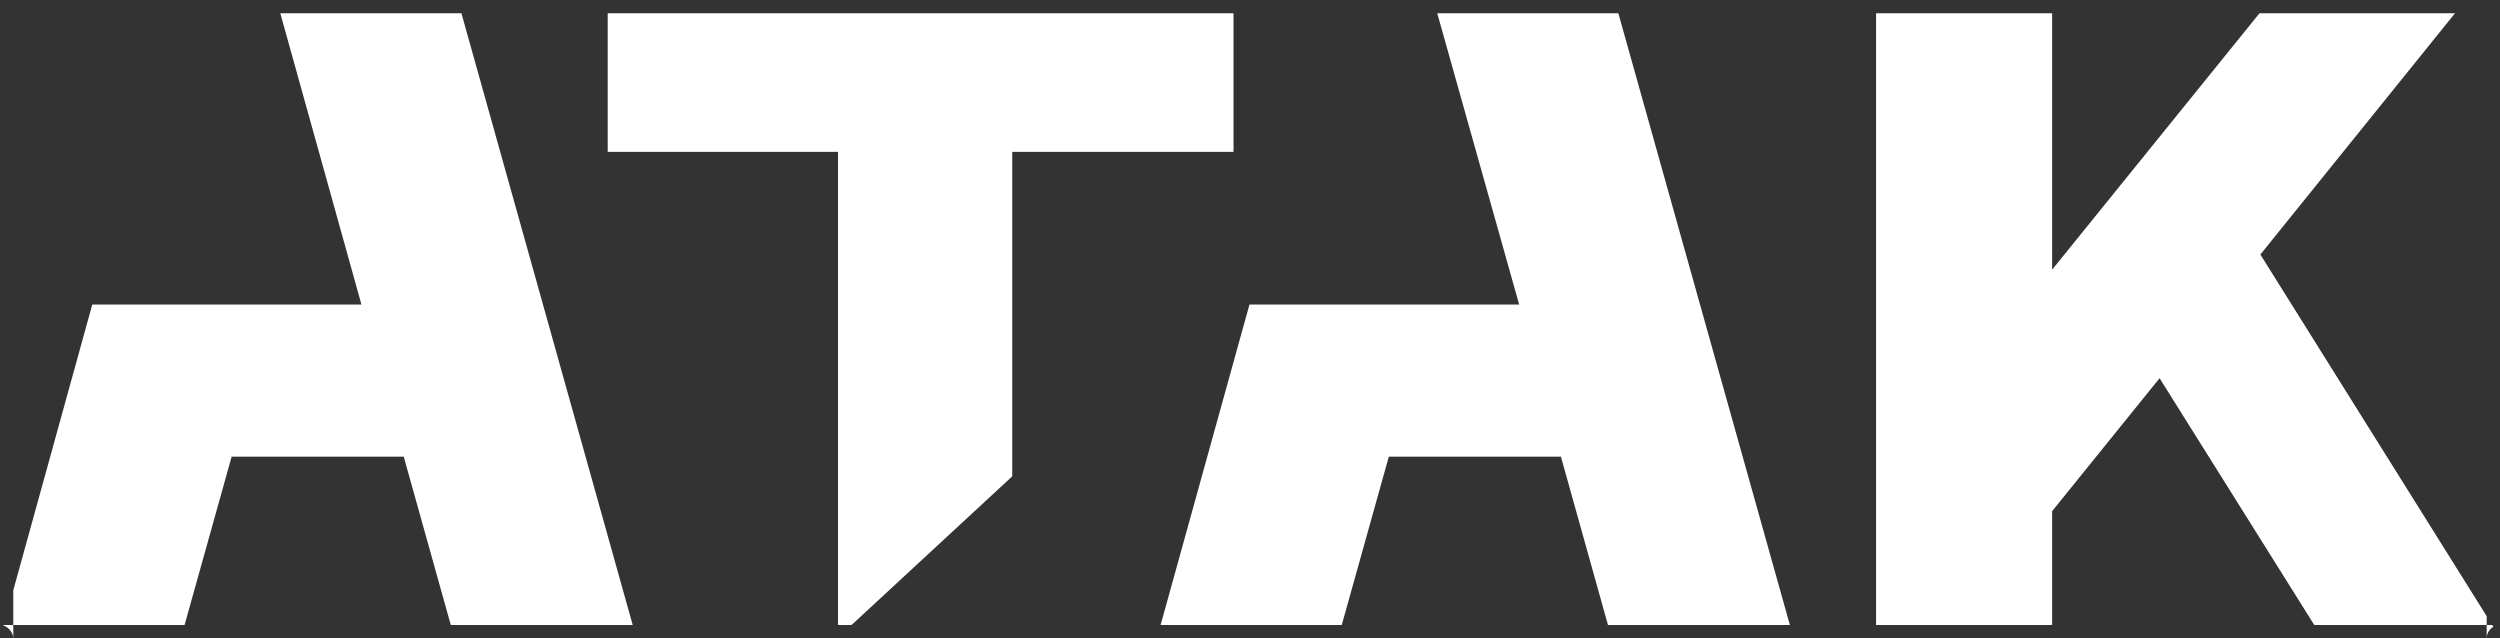
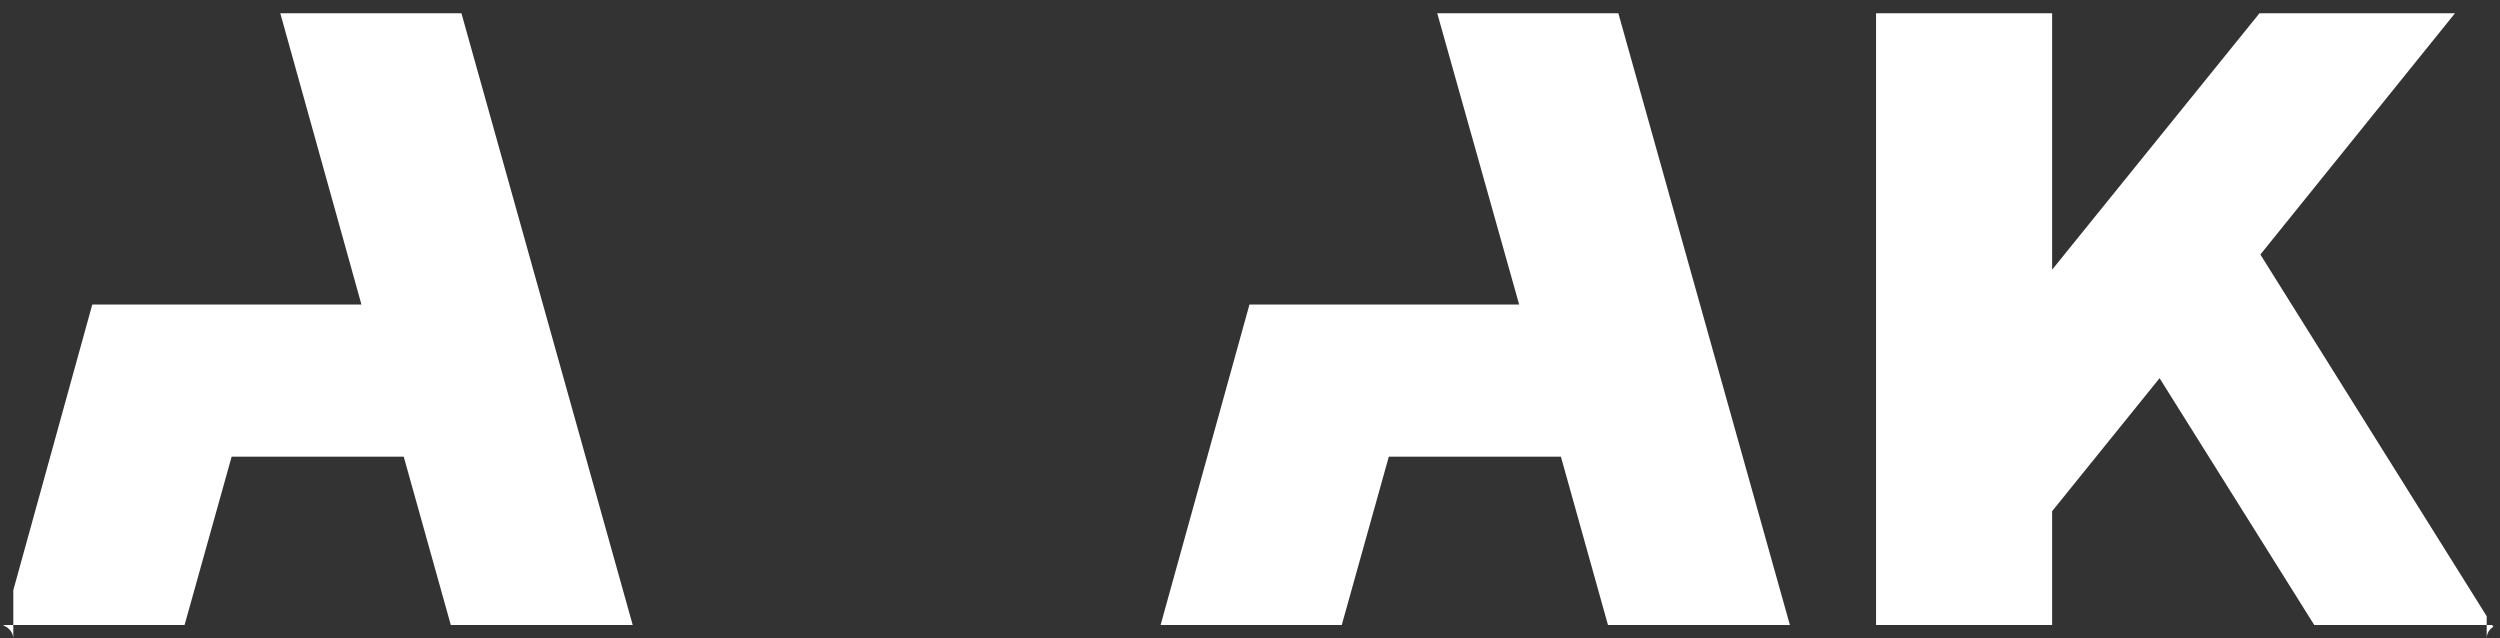
<svg xmlns="http://www.w3.org/2000/svg" width="94" height="24" viewBox="0 0 94 24" fill="none">
  <rect x="0" y="0" width="94" height="24" fill="#333333" stroke="none" />
  <defs>
    <clipPath id="clip288_203">
      <rect id="_Ð¡Ð»Ð¾Ð¹_1" rx="-0.5" width="93" height="23" transform="translate(0.5 0.5)" fill="white" fill-opacity="0" />
    </clipPath>
  </defs>
  <rect id="_Ð¡Ð»Ð¾Ð¹_1" rx="-0.5" width="93" height="23" transform="translate(0.5 0.5)" fill="#FFFFFF" fill-opacity="0" />
  <g clip-path="url(#clip288_203)">
    <path id="Vector" d="M3.47 11.45L13.59 11.45L10.4 0L17.21 0L23.93 24L17.09 24L15.18 17.17L8.71 17.17L6.8 24L0 24L3.47 11.45Z" fill="#FFFFFF" fill-opacity="1" fill-rule="nonzero" />
-     <path id="Vector" d="M22.85 0L46.38 0L46.38 5.71L38.06 5.71L38.06 17.91L31.51 23.97L31.51 5.71L22.85 5.71L22.85 0Z" fill="#FFFFFF" fill-opacity="1" fill-rule="nonzero" />
    <path id="Vector" d="M47.01 11.45L57.12 11.45L53.9 0L60.71 0L67.44 24L60.6 24L58.69 17.17L52.22 17.17L50.31 24L43.5 24L46.98 11.45L47.01 11.45Z" fill="#FFFFFF" fill-opacity="1" fill-rule="nonzero" />
    <path id="Vector" d="M70.54 24L70.54 0L77.16 0L77.16 10.14L85.36 0L92.71 0L84.99 9.57L94.02 24L87.33 24L81.2 14.22L77.16 19.22L77.16 24L70.54 24Z" fill="#FFFFFF" fill-opacity="1" fill-rule="nonzero" />
  </g>
</svg>